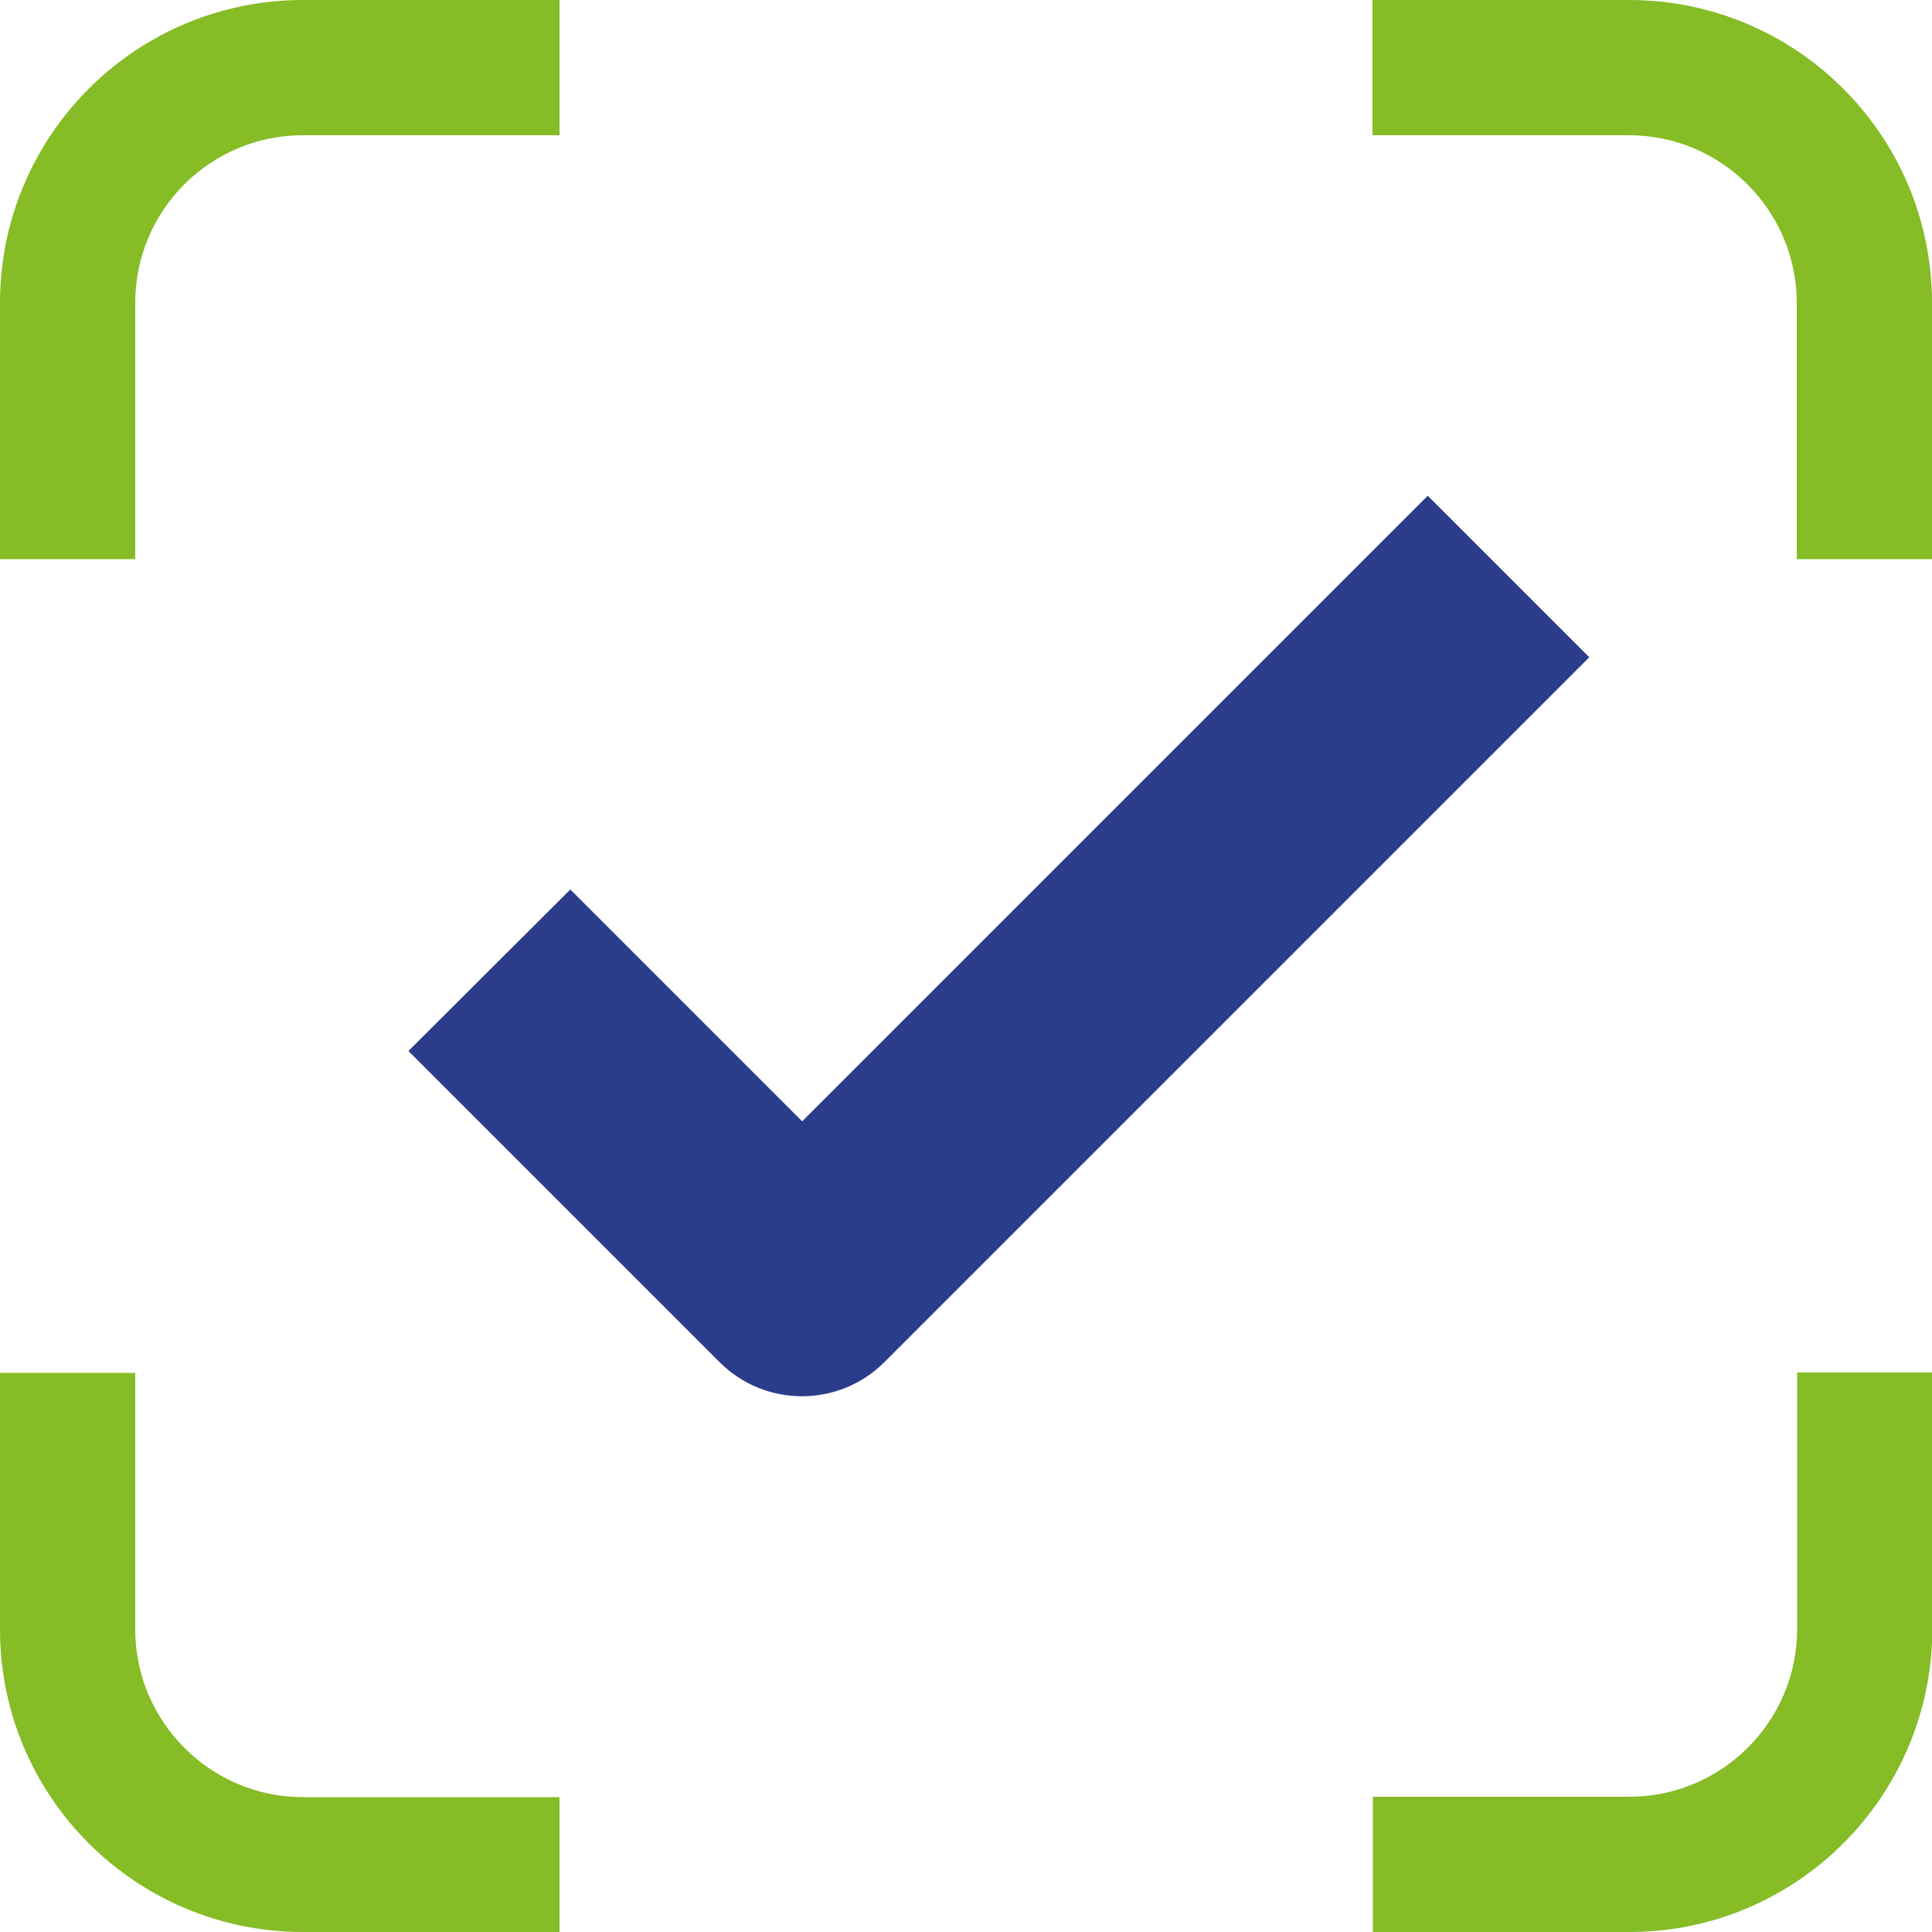
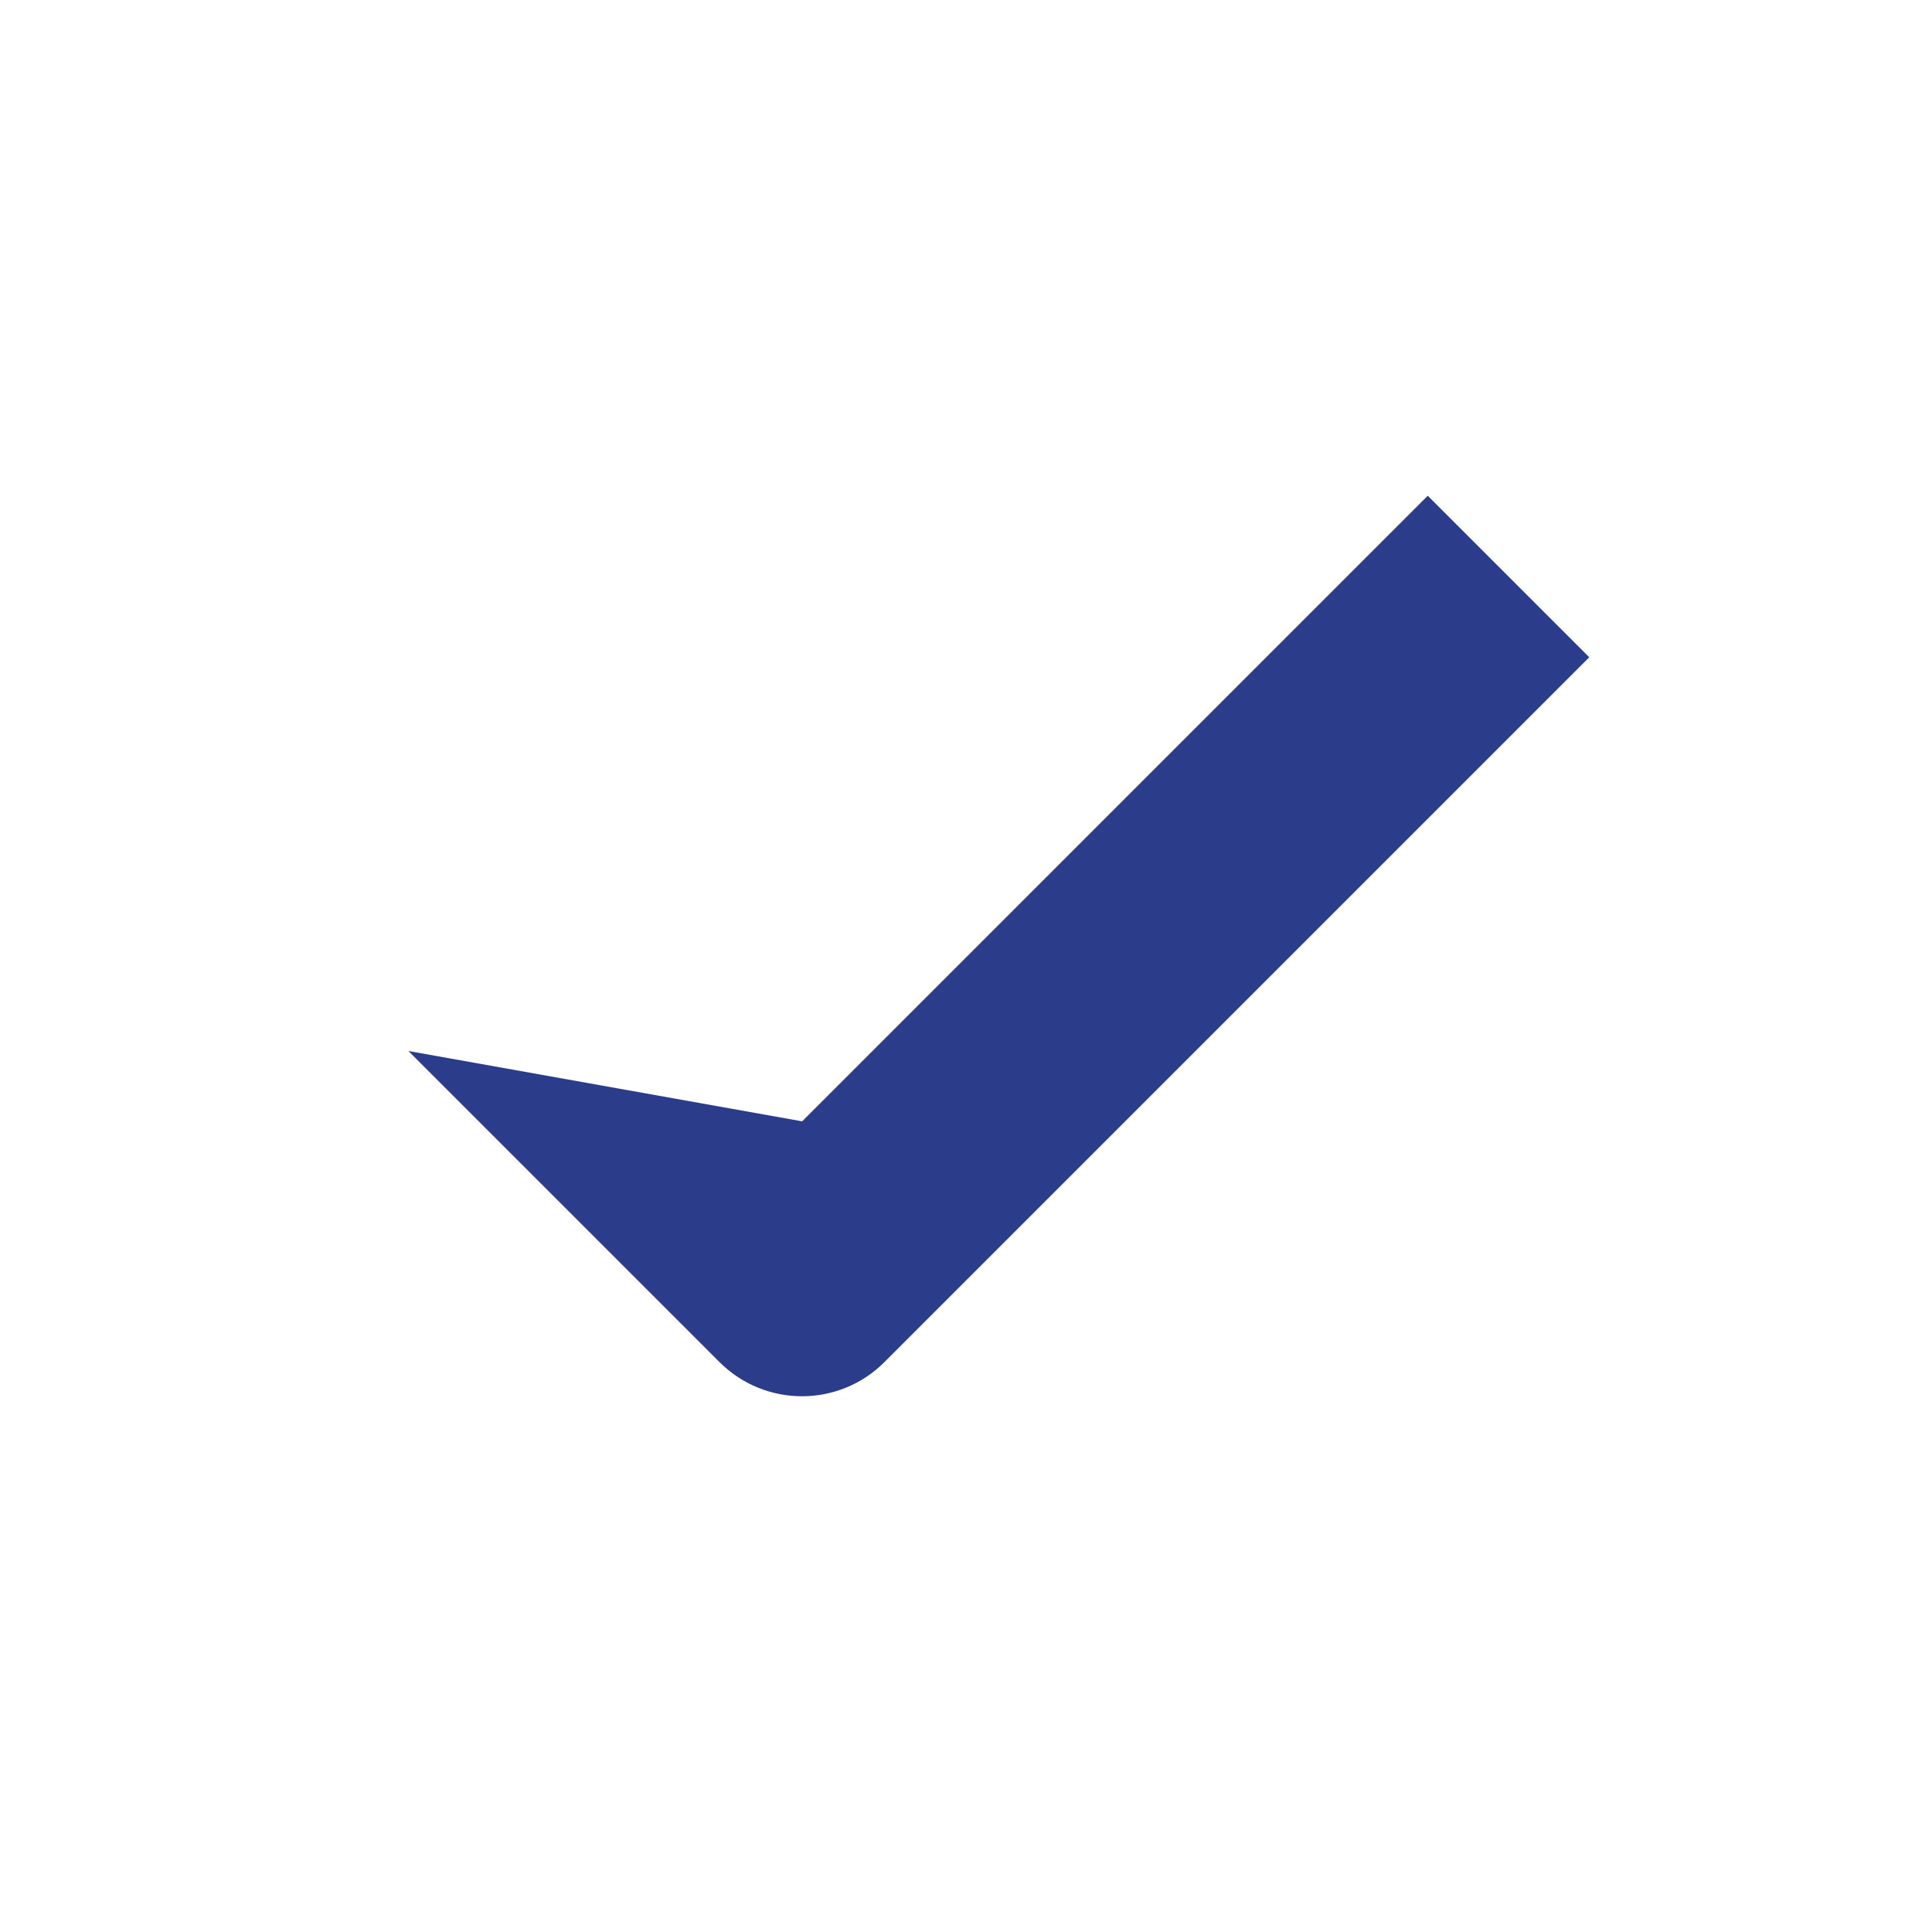
<svg xmlns="http://www.w3.org/2000/svg" version="1.1" id="Layer_1" x="0px" y="0px" viewBox="0 0 500 500" style="enable-background:new 0 0 500 500;" xml:space="preserve">
  <style type="text/css">
	.st0{fill:#86BC25;}
	.st1{fill:#2B3C8A;}
</style>
-   <path class="st0" d="M421.7,500h-66.4v-35h66.4c23.9,0,43.4-19.5,43.4-43.4v-66.4h35v66.4C500,464.9,464.9,500,421.7,500z   M144.7,500H78.4C35.1,500,0,464.9,0,421.7v-66.4h35v66.4c0,23.9,19.5,43.4,43.4,43.4h66.4V500z M500,144.7h-35V78.4  c0-23.9-19.5-43.4-43.4-43.4h-66.4V0h66.4C464.9,0,500,35.1,500,78.4V144.7z M35,144.7H0V78.4C0,35.1,35.1,0,78.4,0h66.4v35H78.4  C54.4,35,35,54.4,35,78.4V144.7z" />
-   <path class="st1" d="M369.5,128.3L207.6,290.2l-60-60L105.7,272l80.5,80.5c11.8,11.8,30.9,11.8,42.7,0l182.4-182.4L369.5,128.3z" />
+   <path class="st1" d="M369.5,128.3L207.6,290.2L105.7,272l80.5,80.5c11.8,11.8,30.9,11.8,42.7,0l182.4-182.4L369.5,128.3z" />
</svg>